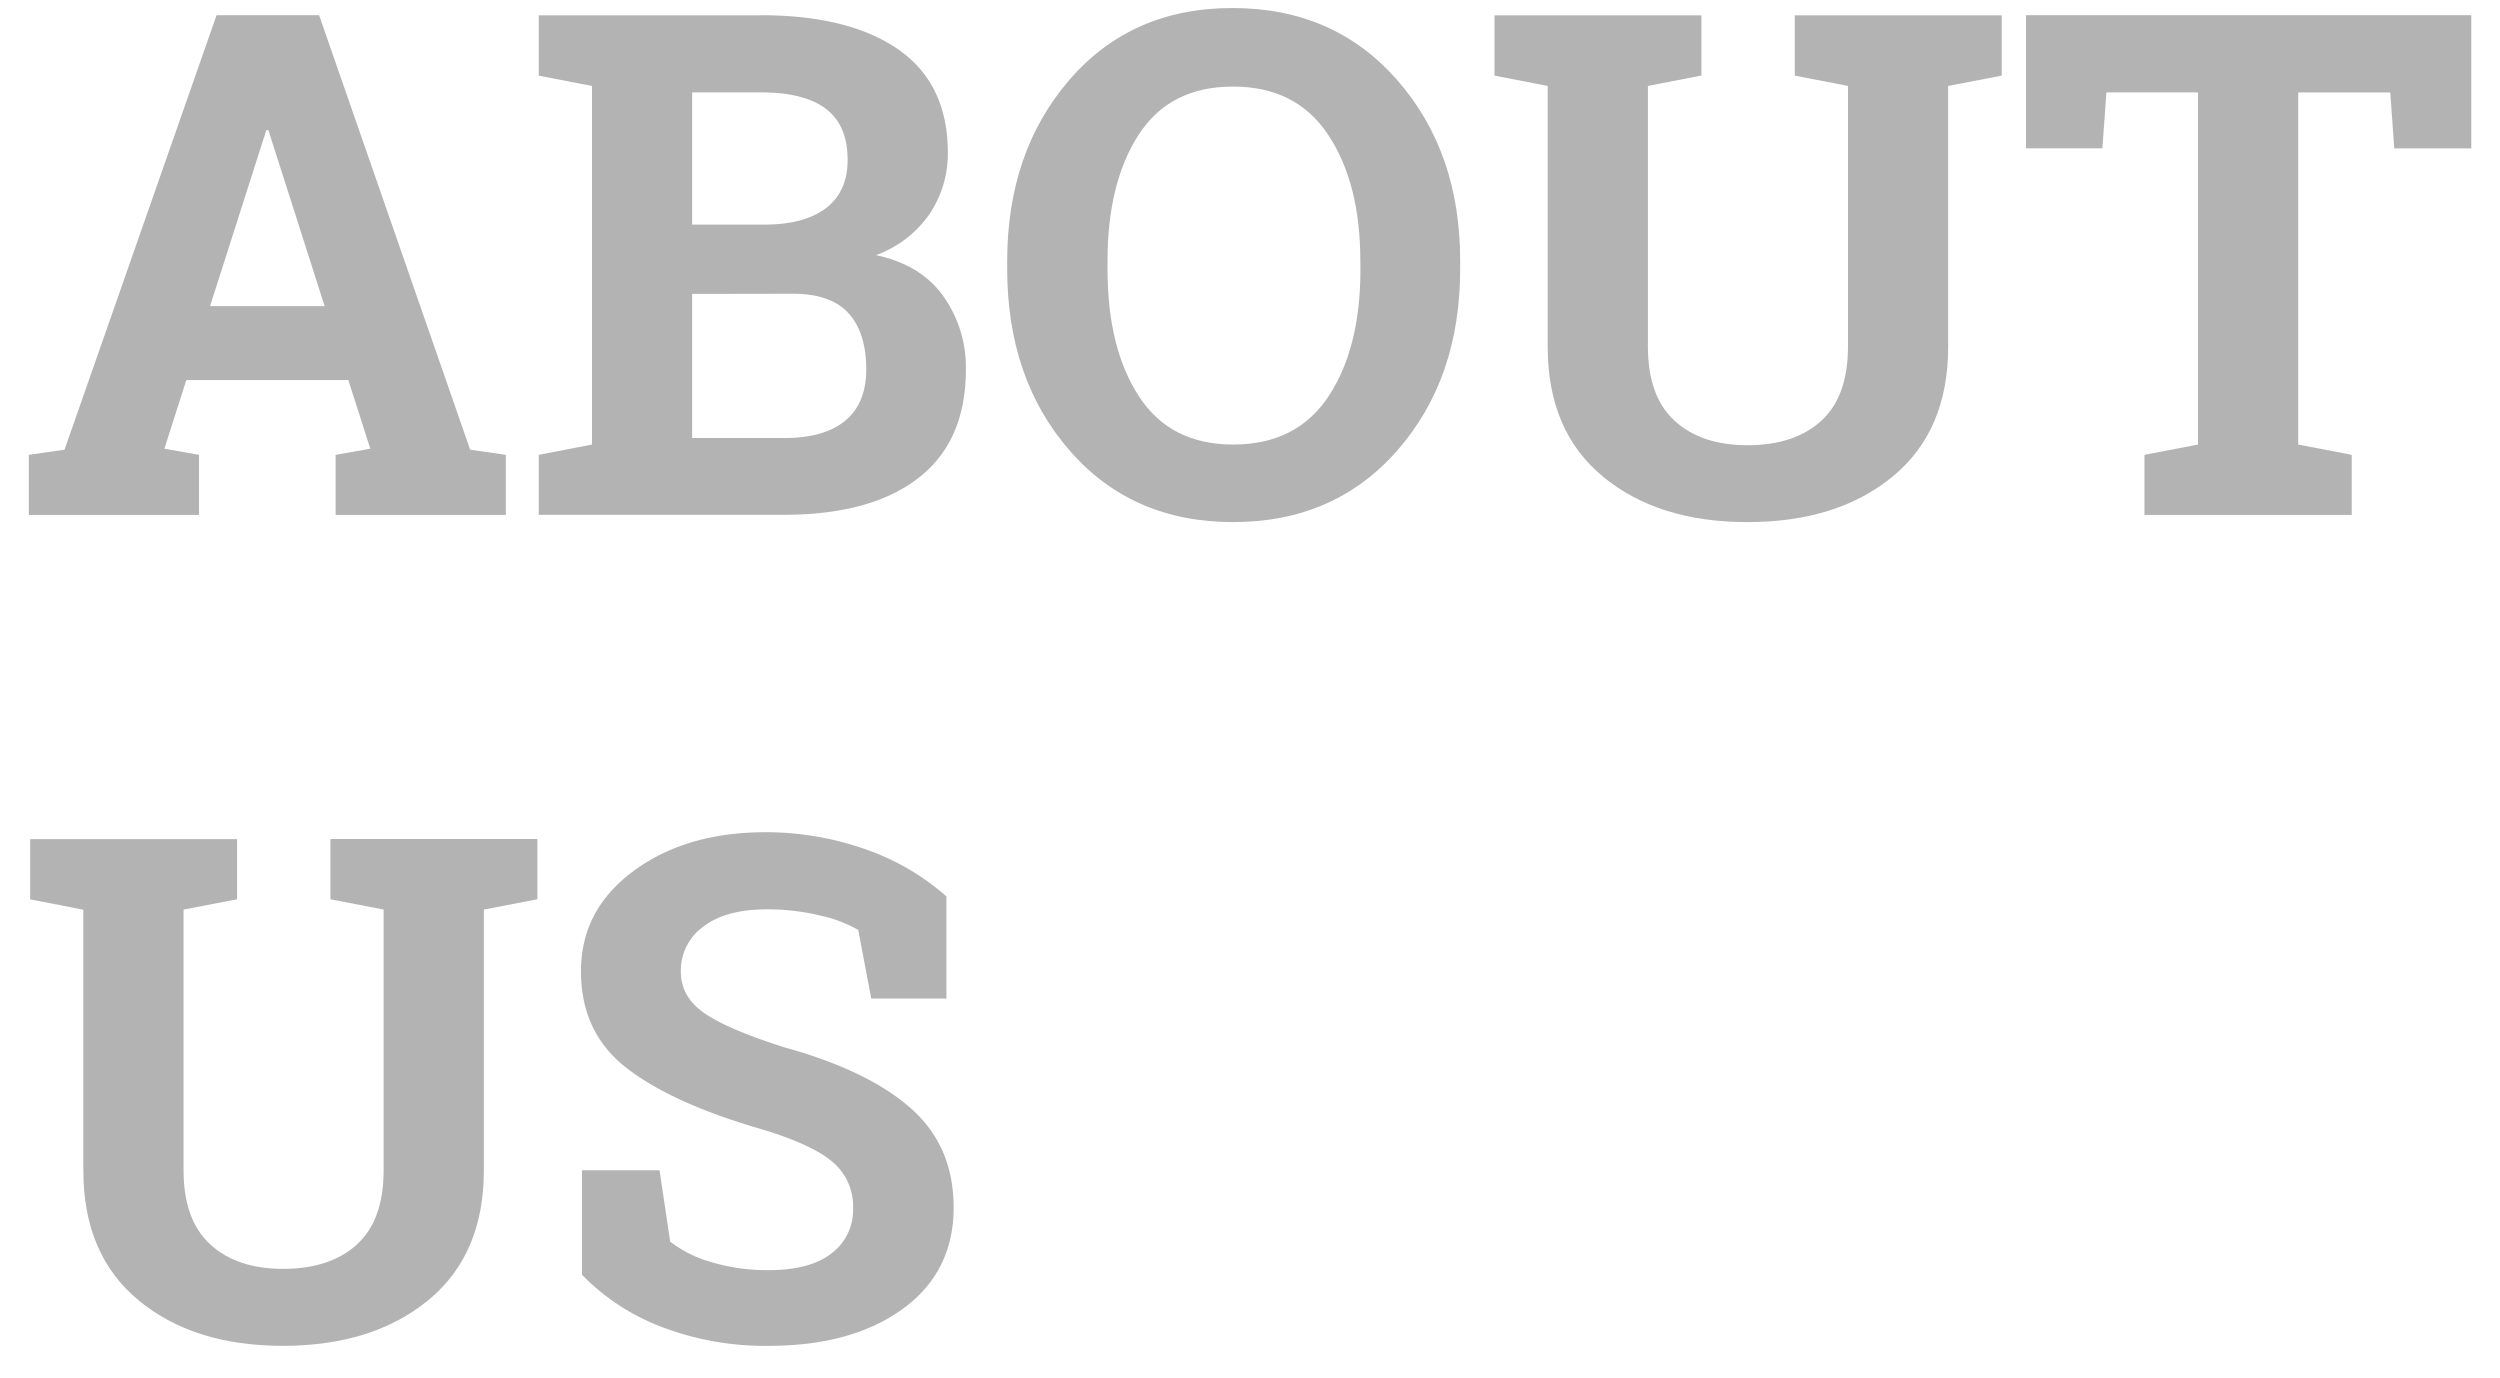
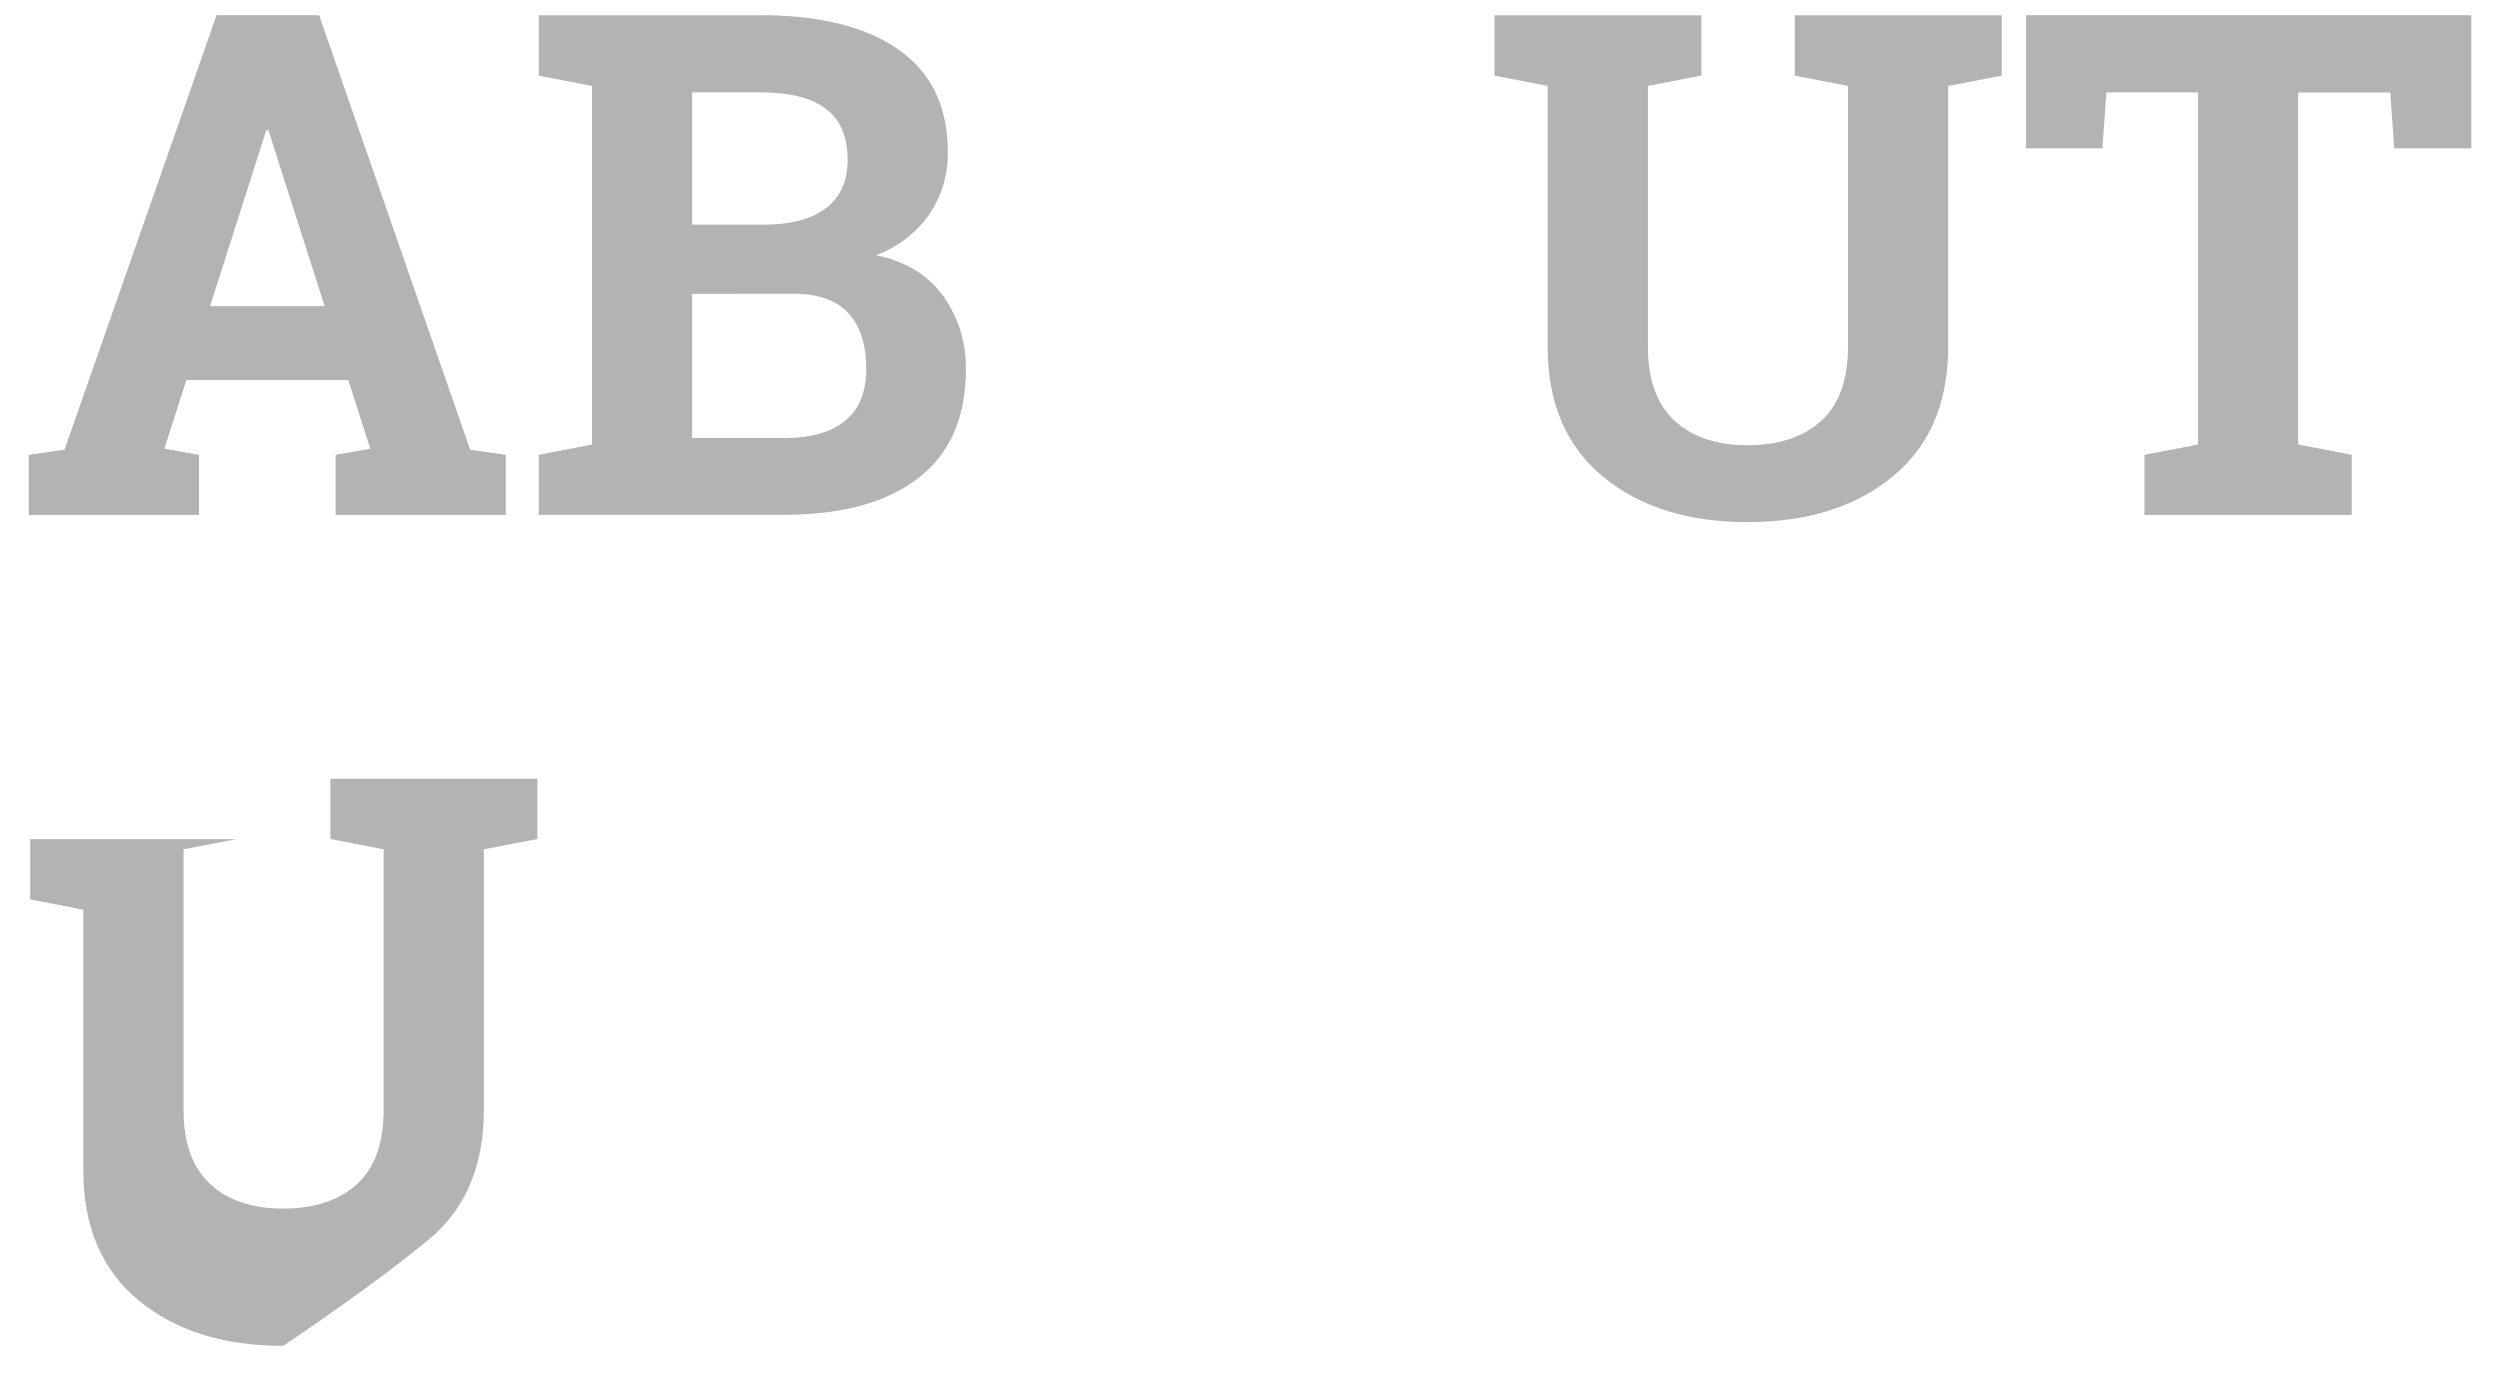
<svg xmlns="http://www.w3.org/2000/svg" id="Слой_1" data-name="Слой 1" viewBox="0 0 622.15 342.93">
  <defs>
    <style>.cls-1{fill:#b3b3b3;}</style>
  </defs>
  <title>ab</title>
  <path class="cls-1" d="M7.17,113.19l8.89-1.28L53.89,3.79H79.42L117,111.91l8.88,1.28v14.95H83.52V113.19l8.63-1.53L86.68,94.58H46.37l-5.46,17.08,8.62,1.53v14.95H7.17Zm45.1-37H80.79l-14-43.81h-.51Z" />
  <path class="cls-1" d="M189.33,3.79q22,0,34.25,8.54t12.3,25.54a27,27,0,0,1-4.57,15.41A27.6,27.6,0,0,1,218,63.49q11.19,2.38,16.78,10.25a30.55,30.55,0,0,1,5.59,18.19q0,17.85-11.78,27t-33.39,9.18H134.08V113.19l13.24-2.56V21.39l-13.24-2.57v-15h55.25Zm-17.08,52.1h17.94q10,0,15.37-4.1t5.38-12q0-8.62-5.42-12.72T189.33,23H172.25Zm0,17.25V109h23q9.9,0,15.11-4.32t5.21-12.76q0-9.14-4.44-14t-14-4.82Z" />
-   <path class="cls-1" d="M363.38,66.9q0,27.33-15.63,45.18t-40.9,17.85q-25.2,0-40.7-17.85T250.65,66.9V65q0-27.16,15.46-45.1T306.76,2Q332,2,347.71,19.93T363.38,65Zm-24.85-2q0-19.3-8-31.35t-23.74-12q-15.7,0-23.44,12t-7.73,31.43v2q0,19.65,7.81,31.65t23.45,12q15.79,0,23.74-12t7.94-31.65Z" />
  <path class="cls-1" d="M423.42,3.79v15L410.1,21.39v64.9q0,12.3,6.62,18.4t18.14,6.11q11.7,0,18.36-6.06t6.67-18.45V21.39l-13.24-2.57v-15h51.5v15l-13.33,2.57v64.9q0,20.92-13.79,32.28t-36.17,11.36q-22.29,0-36-11.36T385.16,86.29V21.39l-13.24-2.57v-15h51.5Z" />
  <path class="cls-1" d="M615,3.79V36.93H595.84l-1-13.92H571.93v87.62l13.32,2.56v14.95H533.67V113.19L547,110.63V23h-22.8l-1,13.92h-19V3.79Z" />
-   <path class="cls-1" d="M59,208.79v15l-13.32,2.57v64.9q0,12.3,6.62,18.4t18.15,6.11q11.7,0,18.36-6.06t6.66-18.45v-64.9l-13.24-2.57v-15h51.5v15l-13.32,2.57v64.9q0,20.93-13.8,32.28T70.45,334.93q-22.29,0-36-11.36T20.74,291.29v-64.9L7.51,223.82v-15H59Z" />
-   <path class="cls-1" d="M235.53,248.5H216.82l-3.24-17.08a33.16,33.16,0,0,0-9.48-3.58,54.91,54.91,0,0,0-13.24-1.54q-10.25,0-15.84,4.31a13.45,13.45,0,0,0-5.59,11.15q0,6.31,5.85,10.37t20.19,8.59q20.58,5.71,31.22,15.11t10.63,24.68q0,16-12.64,25.2t-33.3,9.22a72.22,72.22,0,0,1-26.69-4.7,54.85,54.85,0,0,1-19.86-13v-26h19.3L166.78,309a30.25,30.25,0,0,0,10.2,5.08,48.28,48.28,0,0,0,14.4,2q10.25,0,15.58-4.19a13.49,13.49,0,0,0,5.34-11.18,14.44,14.44,0,0,0-5.08-11.53q-5.08-4.37-17.81-8.2-22.12-6.4-33.48-15.2t-11.35-24.09q0-15.1,12.8-24.72t32.2-9.86a74.92,74.92,0,0,1,26.13,4.35,60.35,60.35,0,0,1,19.82,11.62Z" />
+   <path class="cls-1" d="M59,208.79l-13.32,2.57v64.9q0,12.3,6.62,18.4t18.15,6.11q11.7,0,18.36-6.06t6.66-18.45v-64.9l-13.24-2.57v-15h51.5v15l-13.32,2.57v64.9q0,20.93-13.8,32.28T70.45,334.93q-22.29,0-36-11.36T20.74,291.29v-64.9L7.51,223.82v-15H59Z" />
</svg>